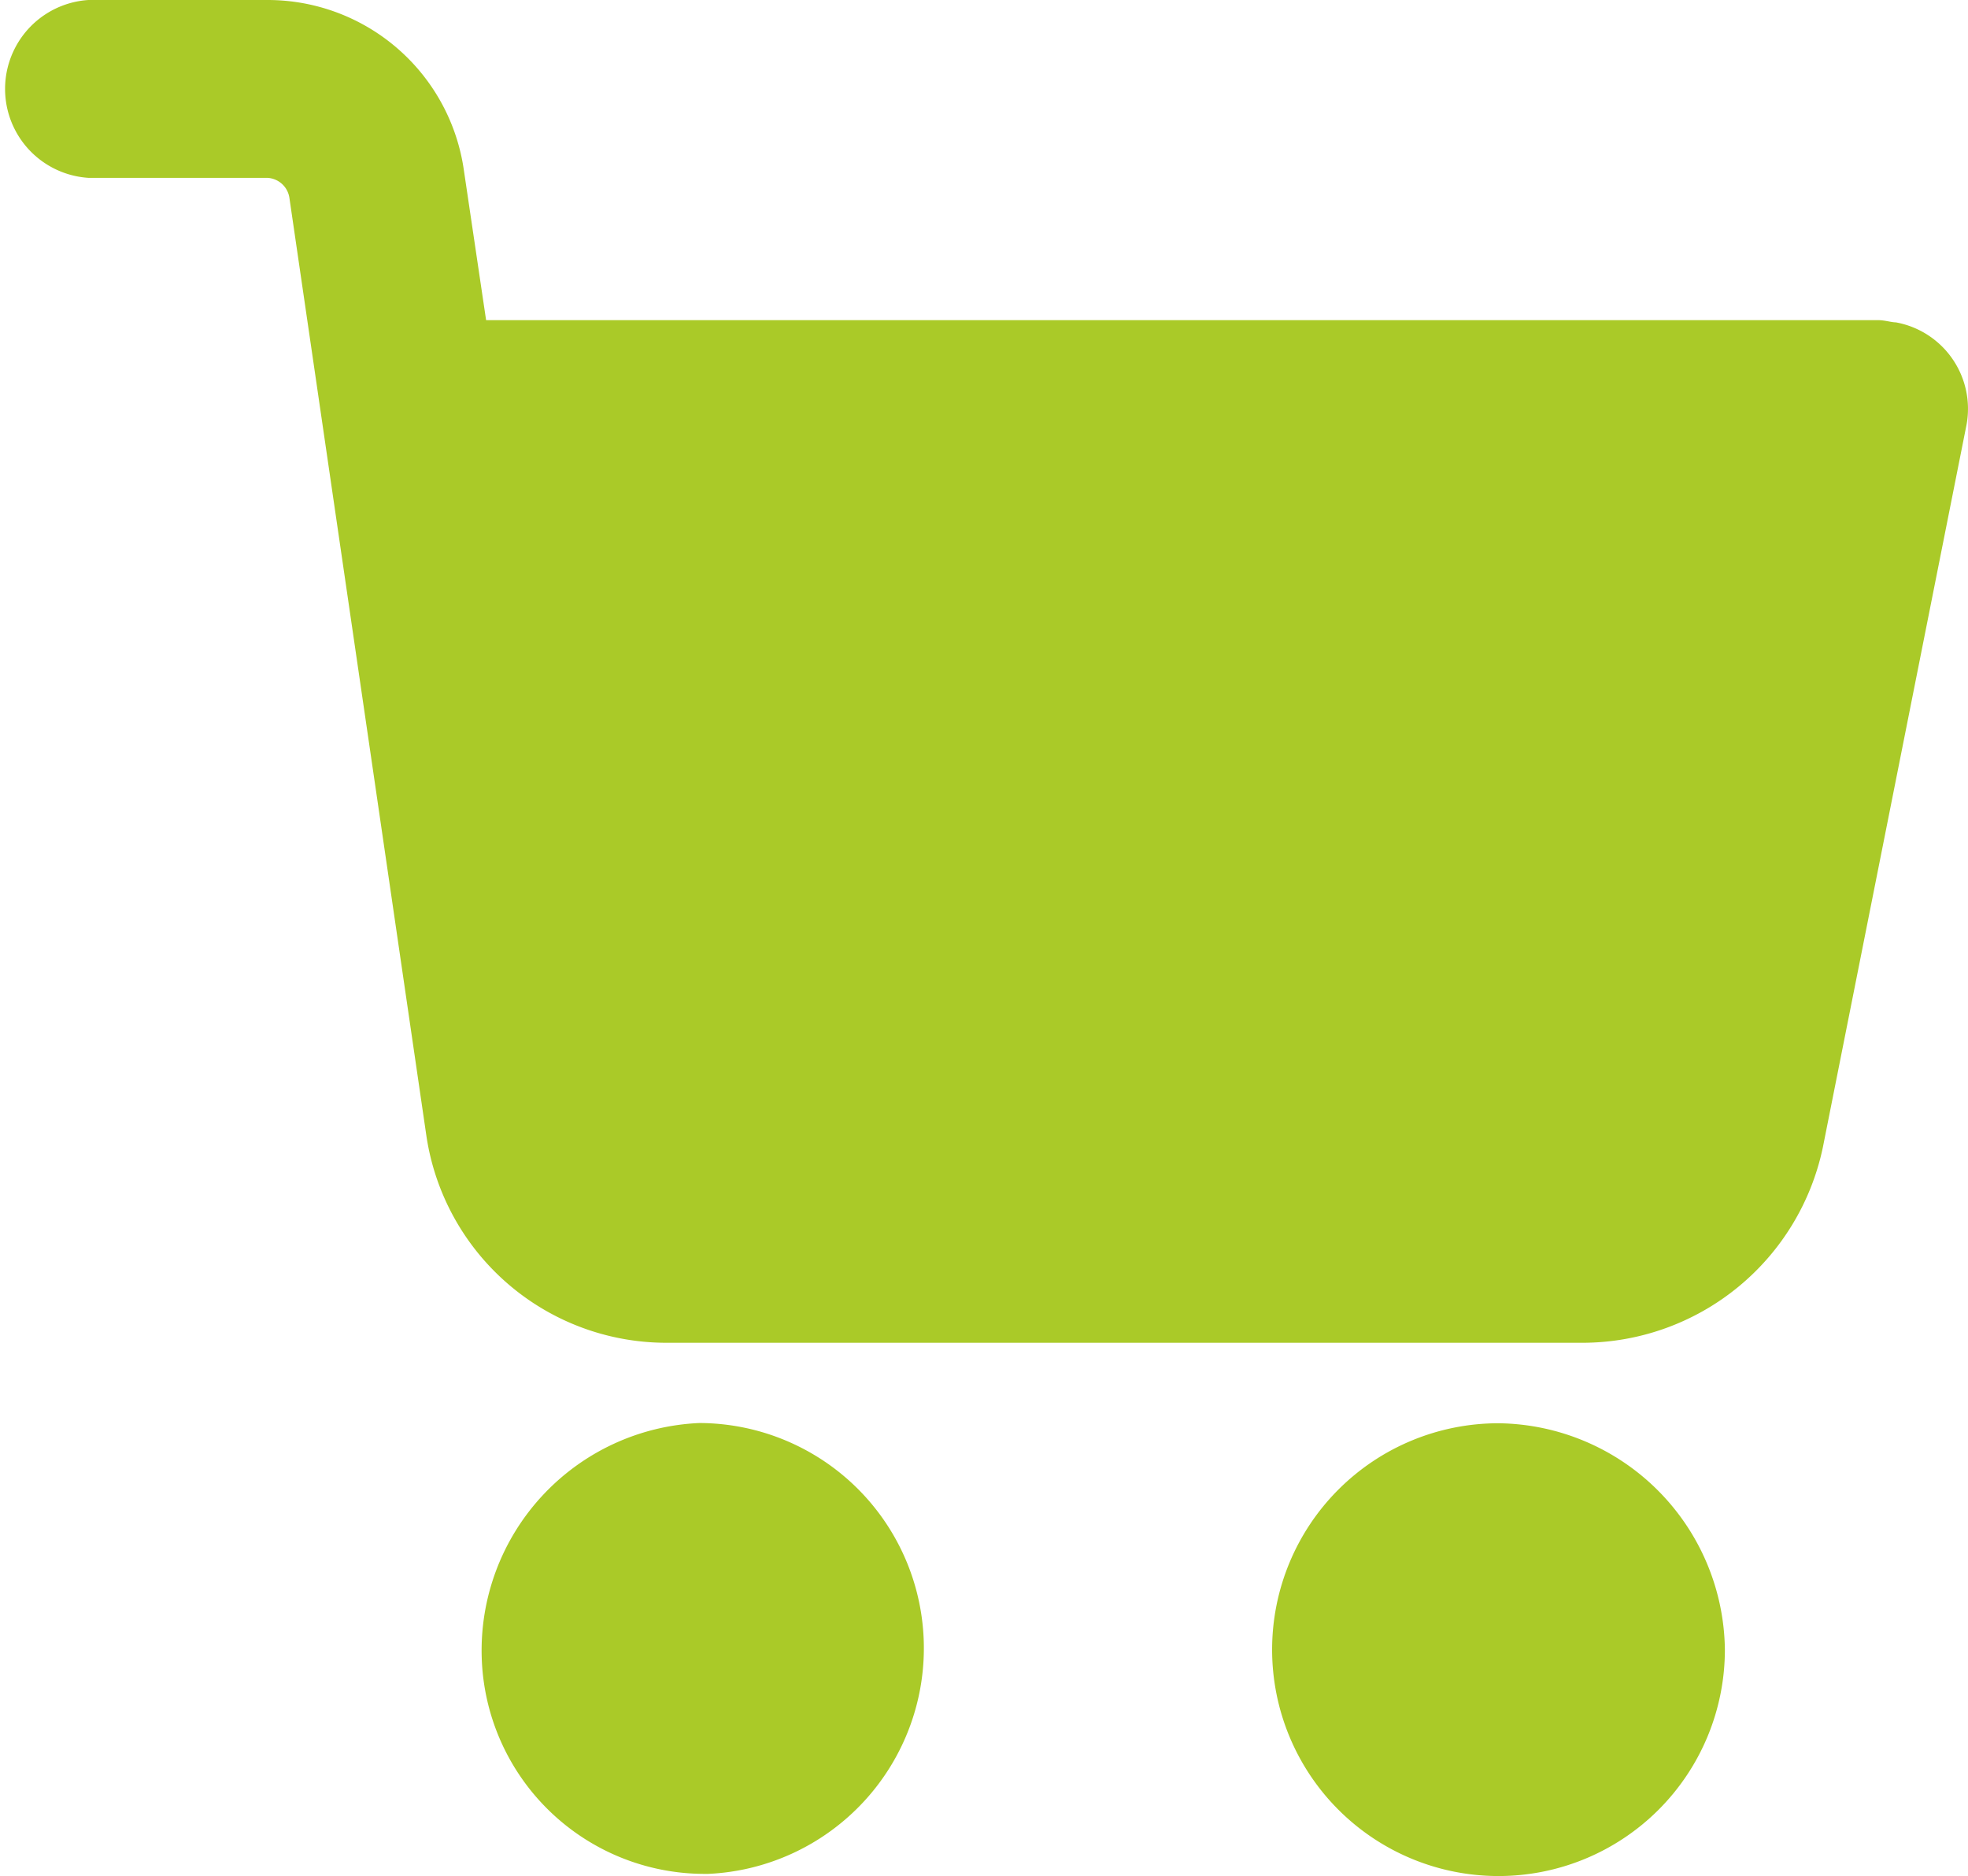
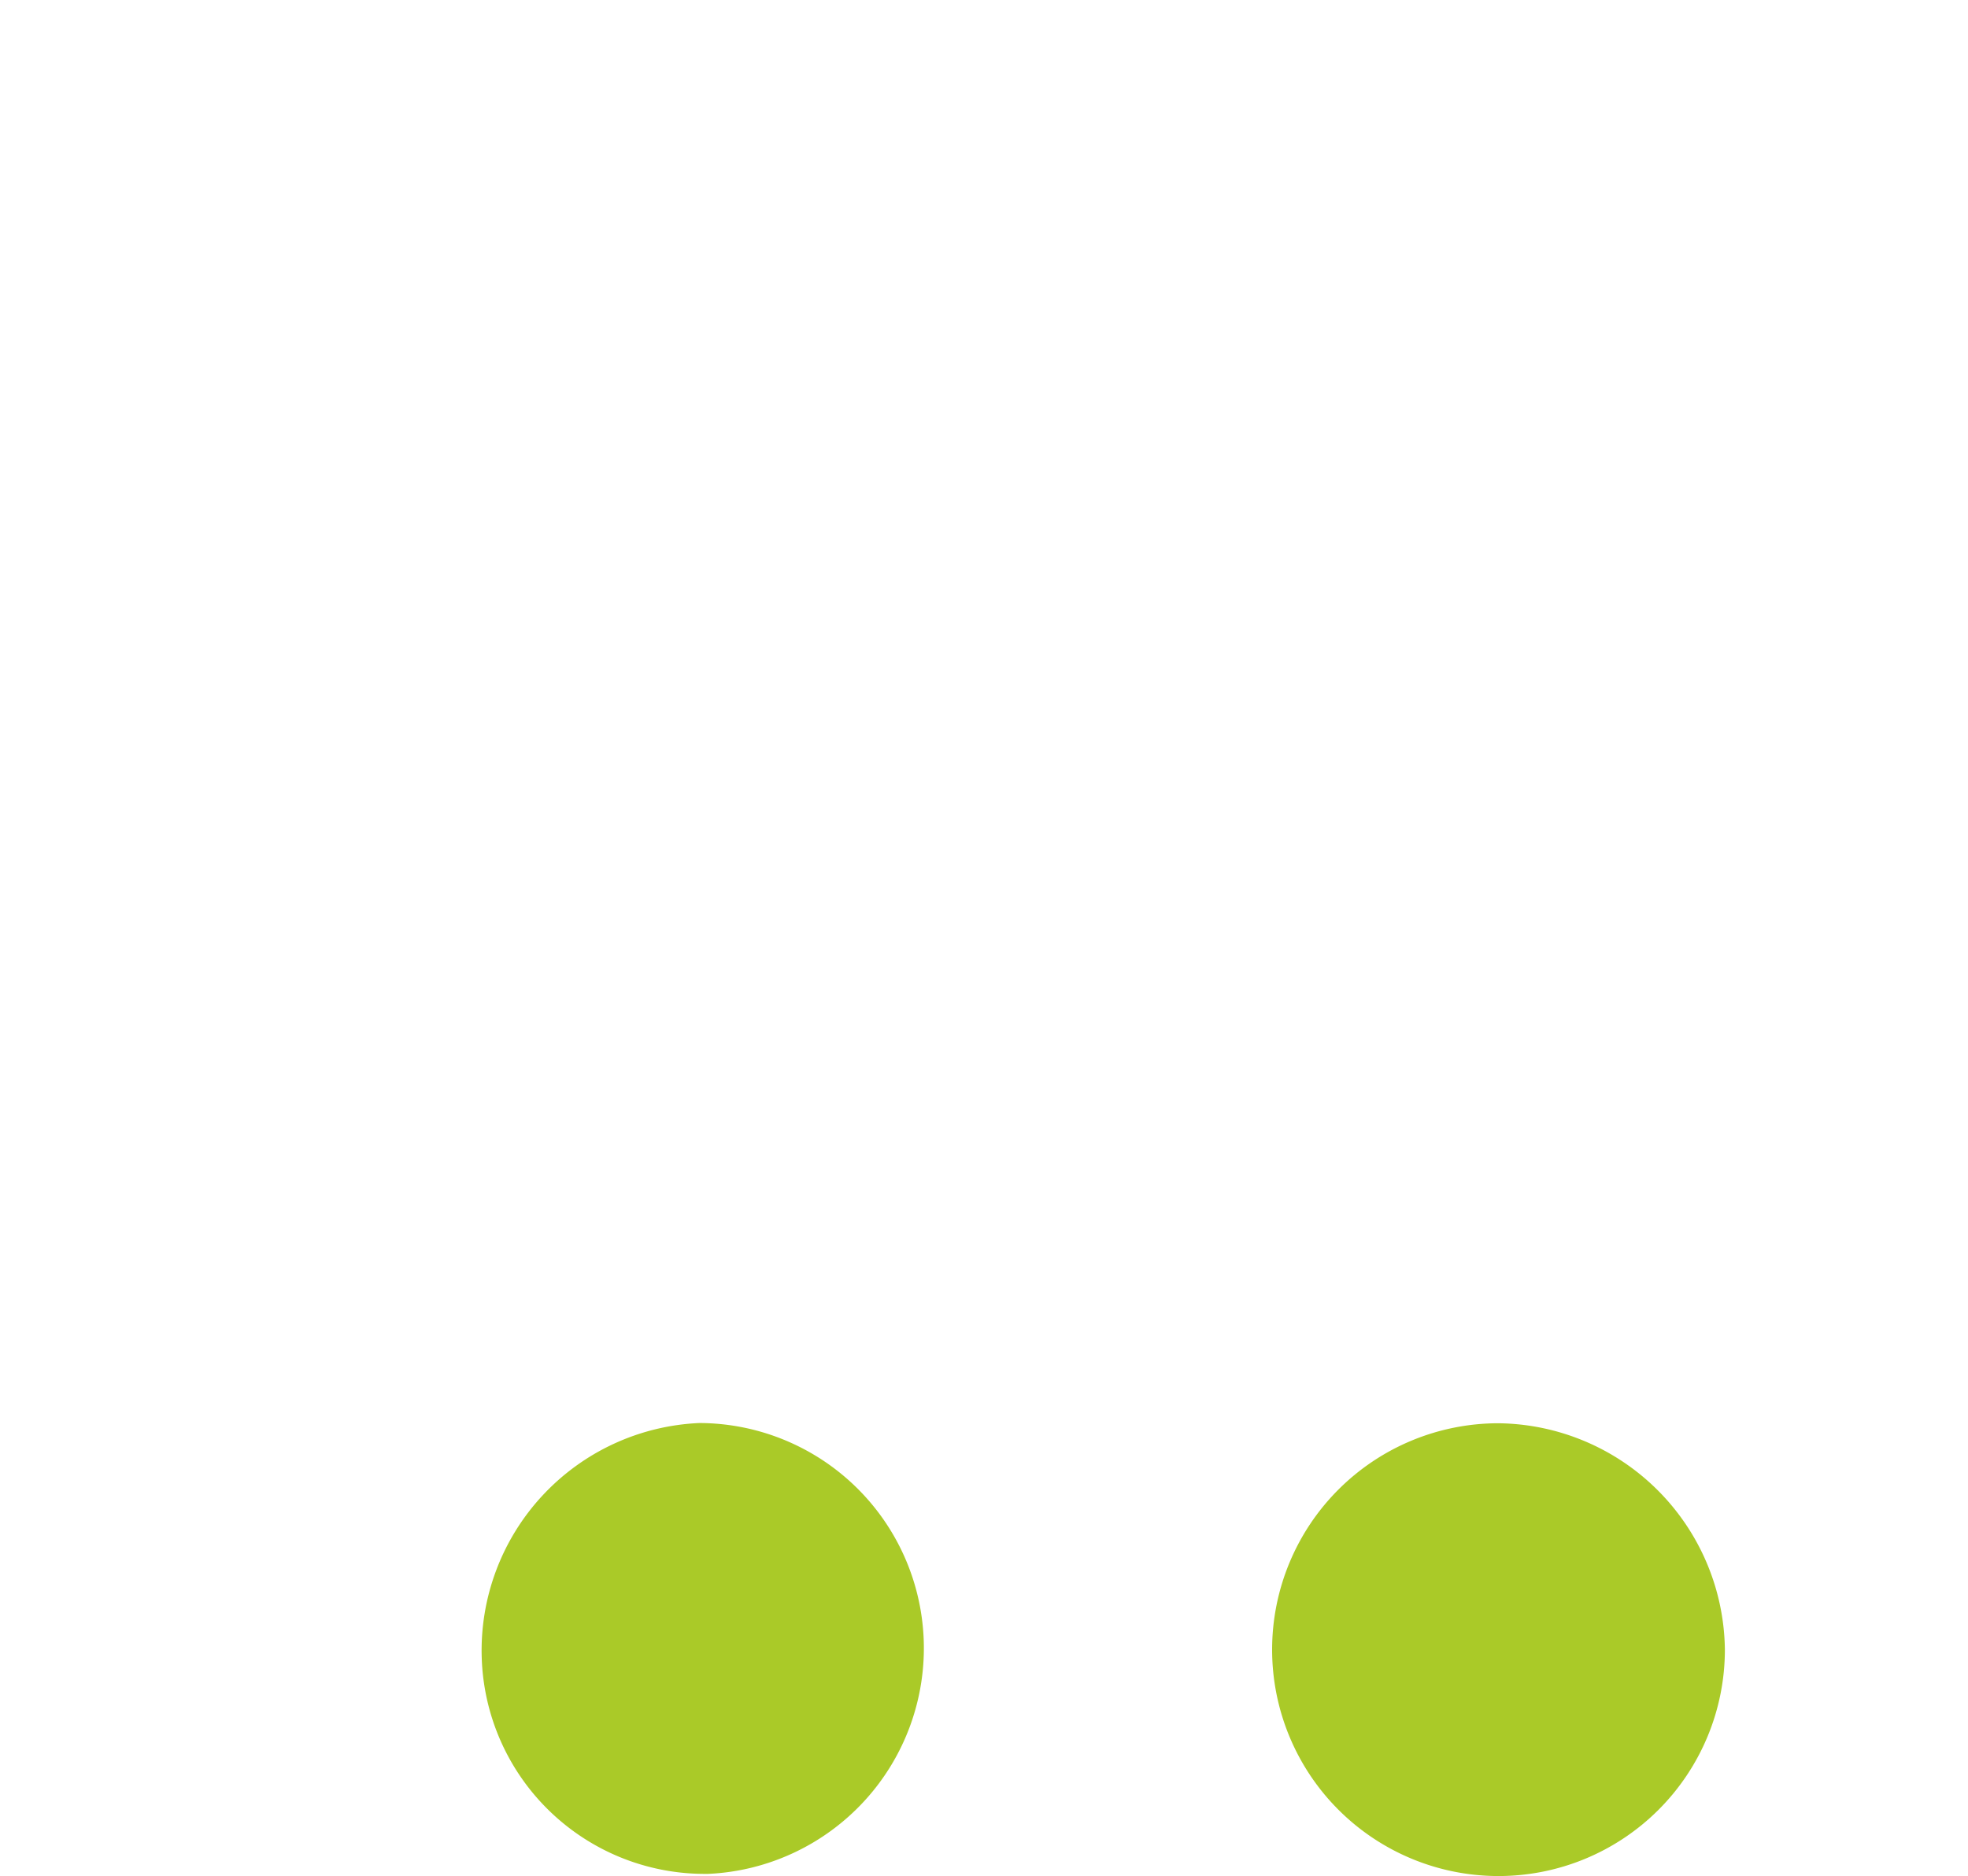
<svg xmlns="http://www.w3.org/2000/svg" id="_4" data-name="4" width="41.963" height="40" viewBox="0 0 41.963 40">
  <path id="Path_1710" data-name="Path 1710" d="M297.179,338.862a4.827,4.827,0,1,0,4.827,4.827A4.884,4.884,0,0,0,297.179,338.862Z" transform="translate(-265.227 -308.516)" fill="#aaca28" />
-   <path id="Path_1711" data-name="Path 1711" d="M40.423,17.543c-.094,0-.236-.047-.377-.047H10.365L9.894,14.32A4.227,4.227,0,0,0,5.7,10.67H1.885a1.9,1.9,0,0,0,0,3.792H5.7a.5.5,0,0,1,.471.427l2.921,20A5.175,5.175,0,0,0,14.181,39.3h19.6a5.244,5.244,0,0,0,5.088-4.171l3.062-15.4A1.873,1.873,0,0,0,40.423,17.543Z" transform="translate(0 -10.67)" fill="#aaca28" />
  <path id="Path_1712" data-name="Path 1712" d="M120.5,343.457a4.8,4.8,0,0,0-4.781-4.6,4.855,4.855,0,0,0-4.642,5.013,4.758,4.758,0,0,0,4.734,4.6h.093A4.817,4.817,0,0,0,120.5,343.457Z" transform="translate(-100.805 -308.516)" fill="#aaca28" />
</svg>